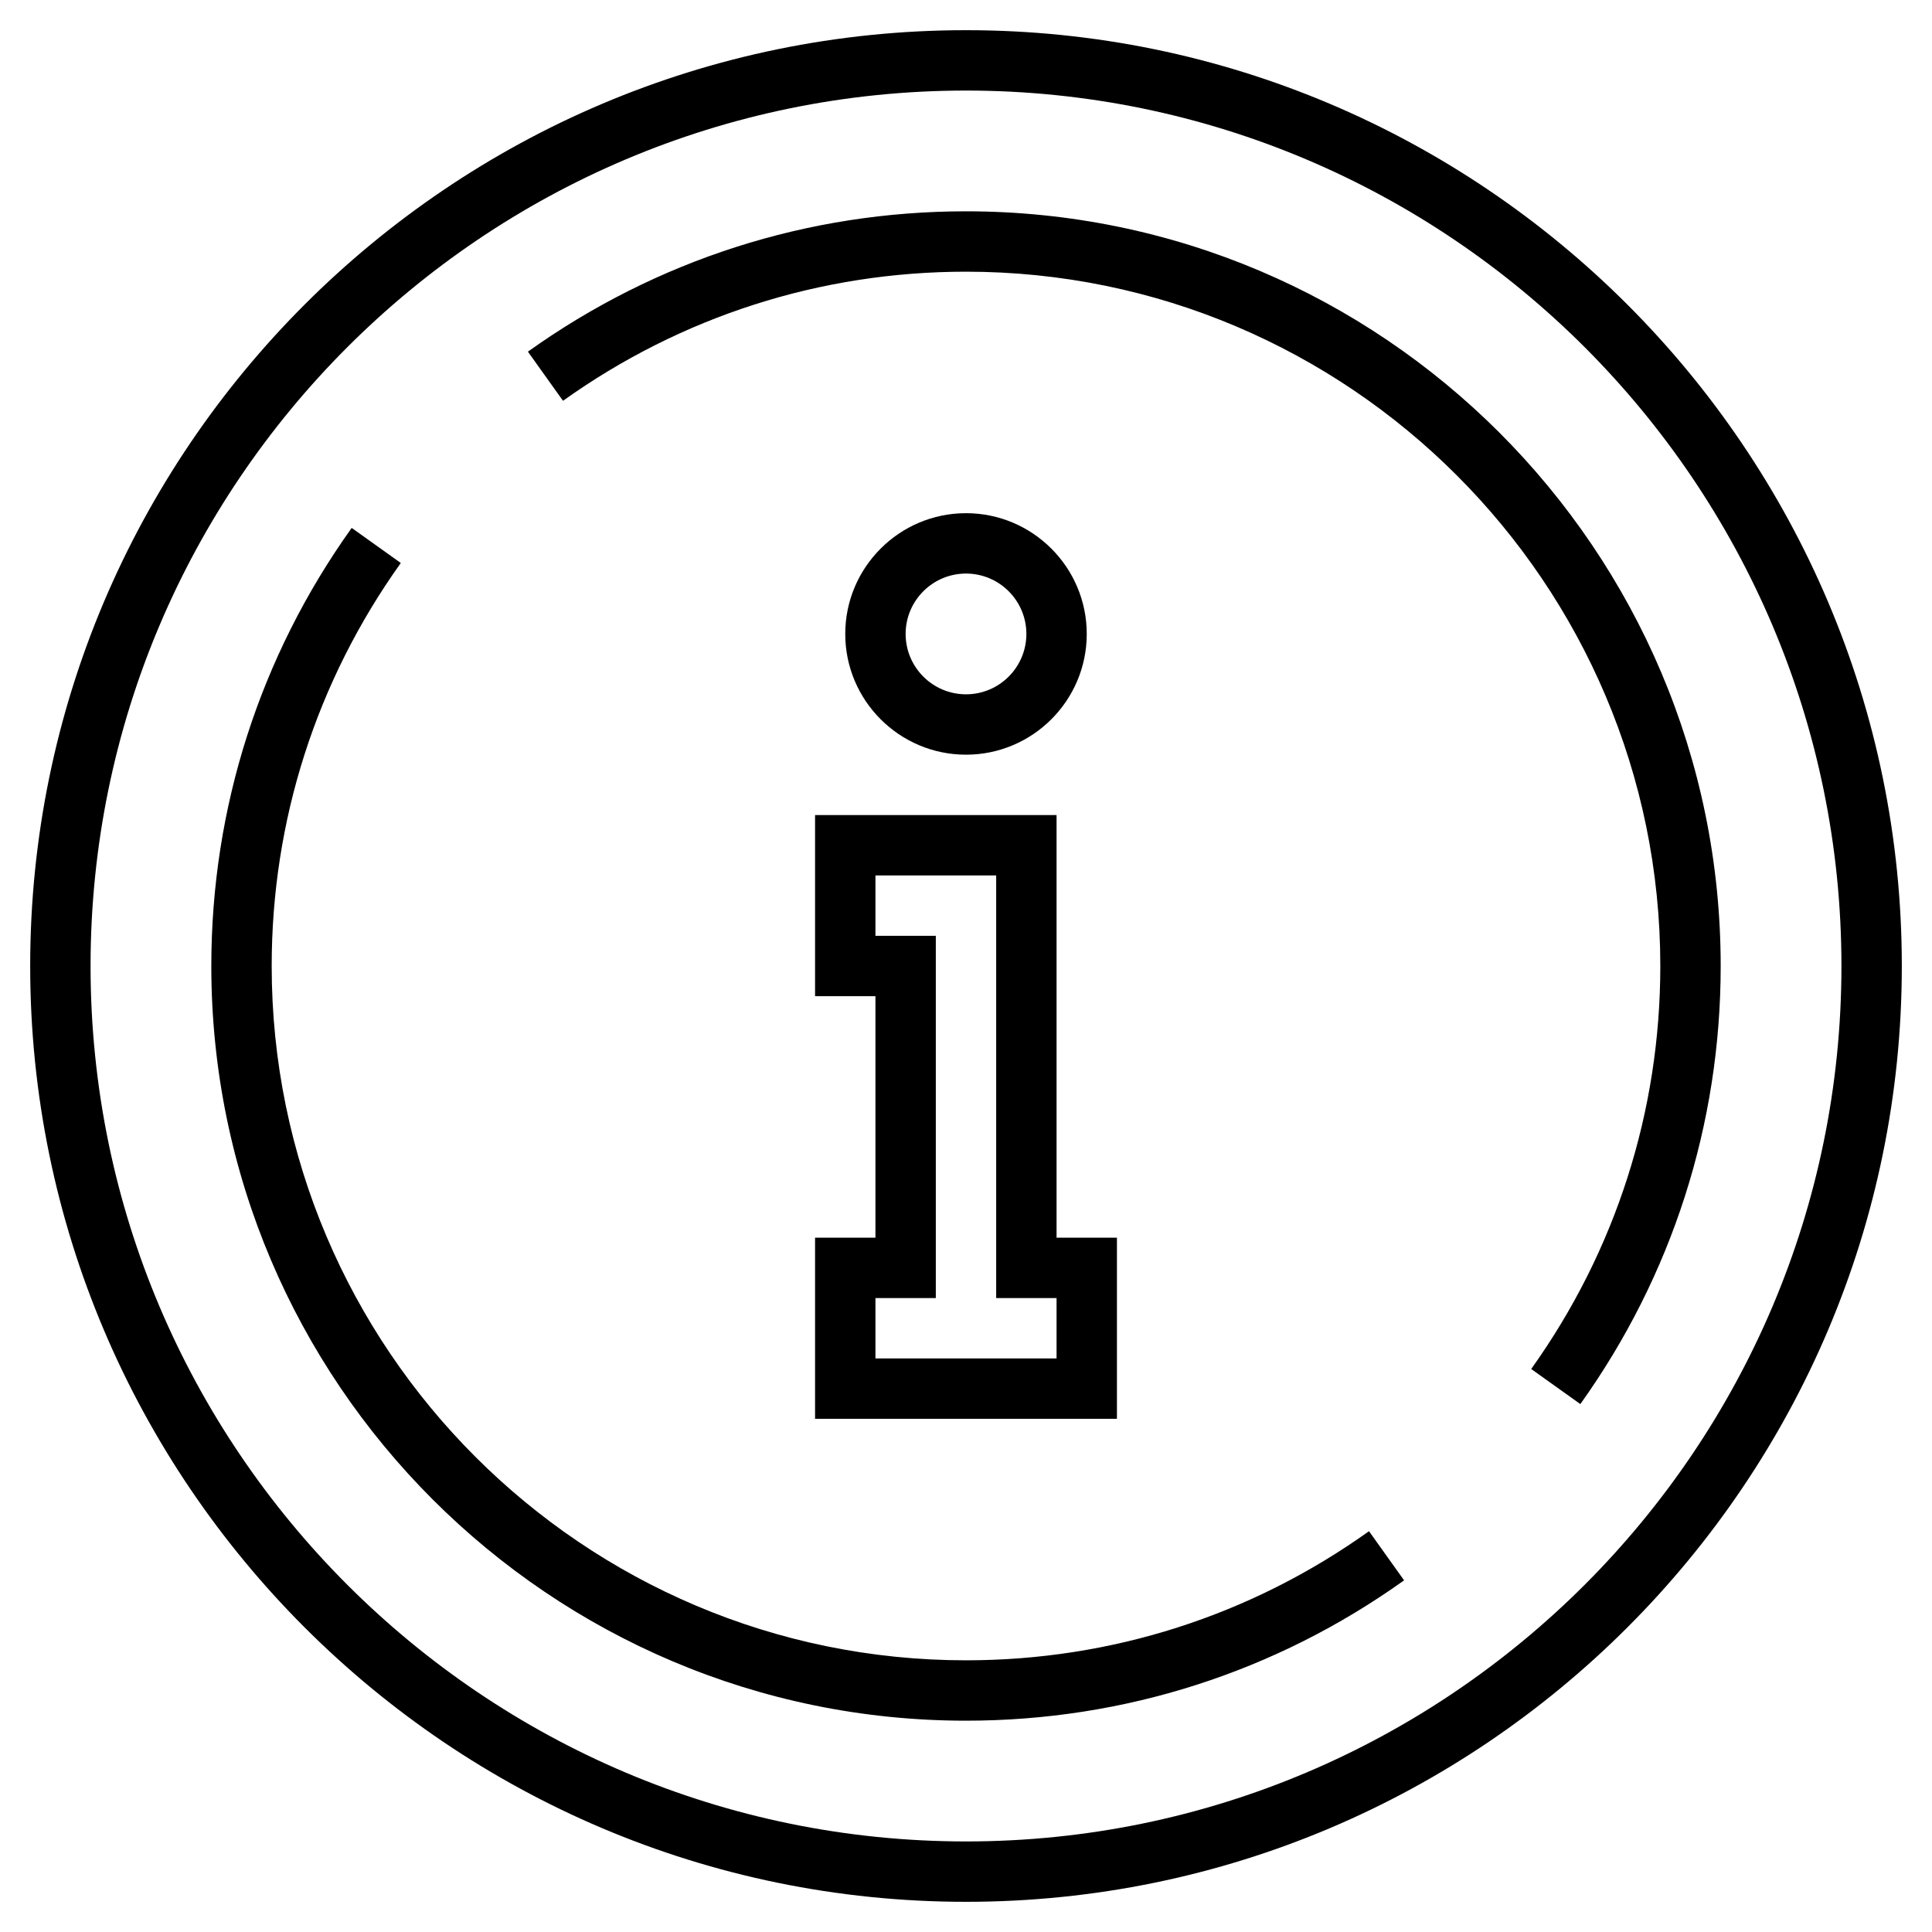
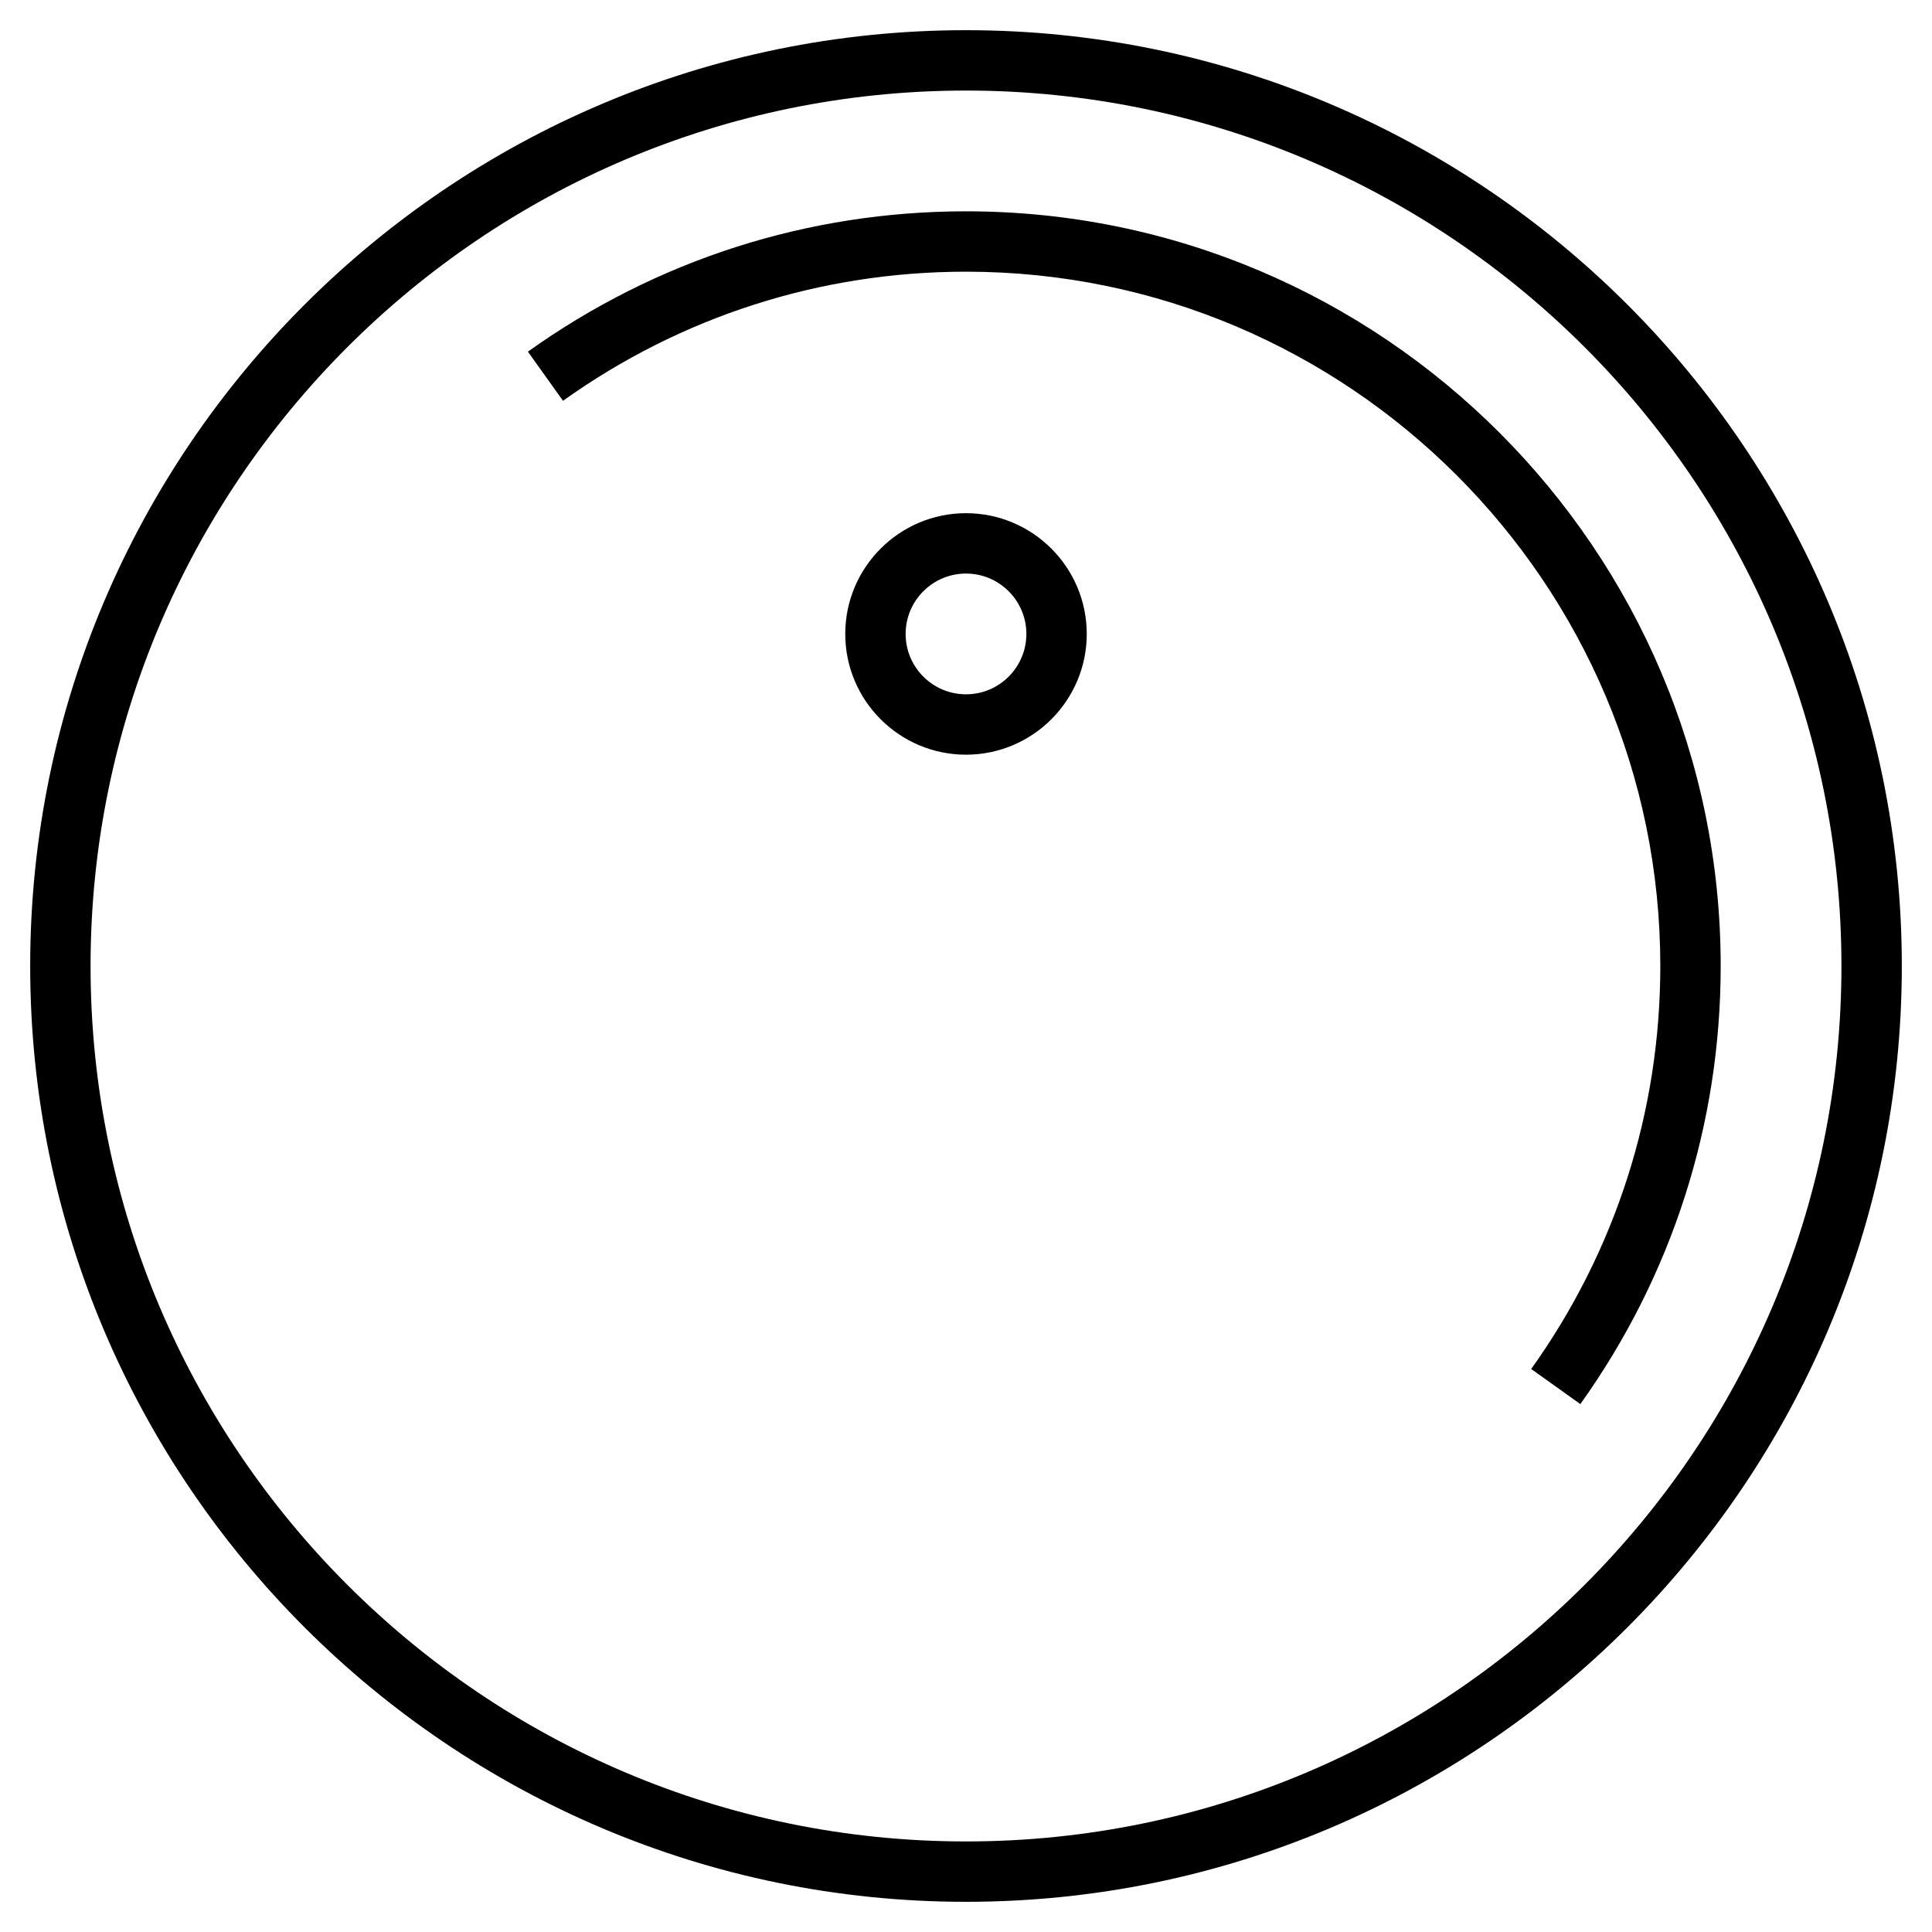
<svg xmlns="http://www.w3.org/2000/svg" fill="#000000" width="800px" height="800px" viewBox="0 0 64 64" id="Layer_1_1_" version="1.1" xml:space="preserve">
  <g>
    <path d="M36,21c0-2.206-1.794-4-4-4s-4,1.794-4,4s1.794,4,4,4S36,23.206,36,21z M30,21c0-1.103,0.897-2,2-2s2,0.897,2,2   s-0.897,2-2,2S30,22.103,30,21z" />
-     <path d="M27,41v6h10v-6h-2V27h-8v6h2v8H27z M29,31v-2h4v14h2v2h-6v-2h2V31H29z" />
    <path d="M32,1C14.907,1,1,14.907,1,32s13.907,31,31,31s31-13.907,31-31S49.093,1,32,1z M32,61C16.009,61,3,47.991,3,32   S16.009,3,32,3s29,13.009,29,29S47.991,61,32,61z" />
    <path d="M32,7c-5.236,0-10.254,1.607-14.512,4.649l1.162,1.628C22.567,10.479,27.184,9,32,9c12.682,0,23,10.318,23,23   c0,4.816-1.479,9.433-4.277,13.35l1.628,1.162C55.393,42.254,57,37.236,57,32C57,18.215,45.785,7,32,7z" />
-     <path d="M32,55C19.318,55,9,44.682,9,32c0-4.817,1.479-9.433,4.277-13.35l-1.627-1.162C8.608,21.746,7,26.764,7,32   c0,13.785,11.215,25,25,25c5.236,0,10.254-1.607,14.512-4.649l-1.162-1.628C41.433,53.521,36.816,55,32,55z" />
  </g>
</svg>